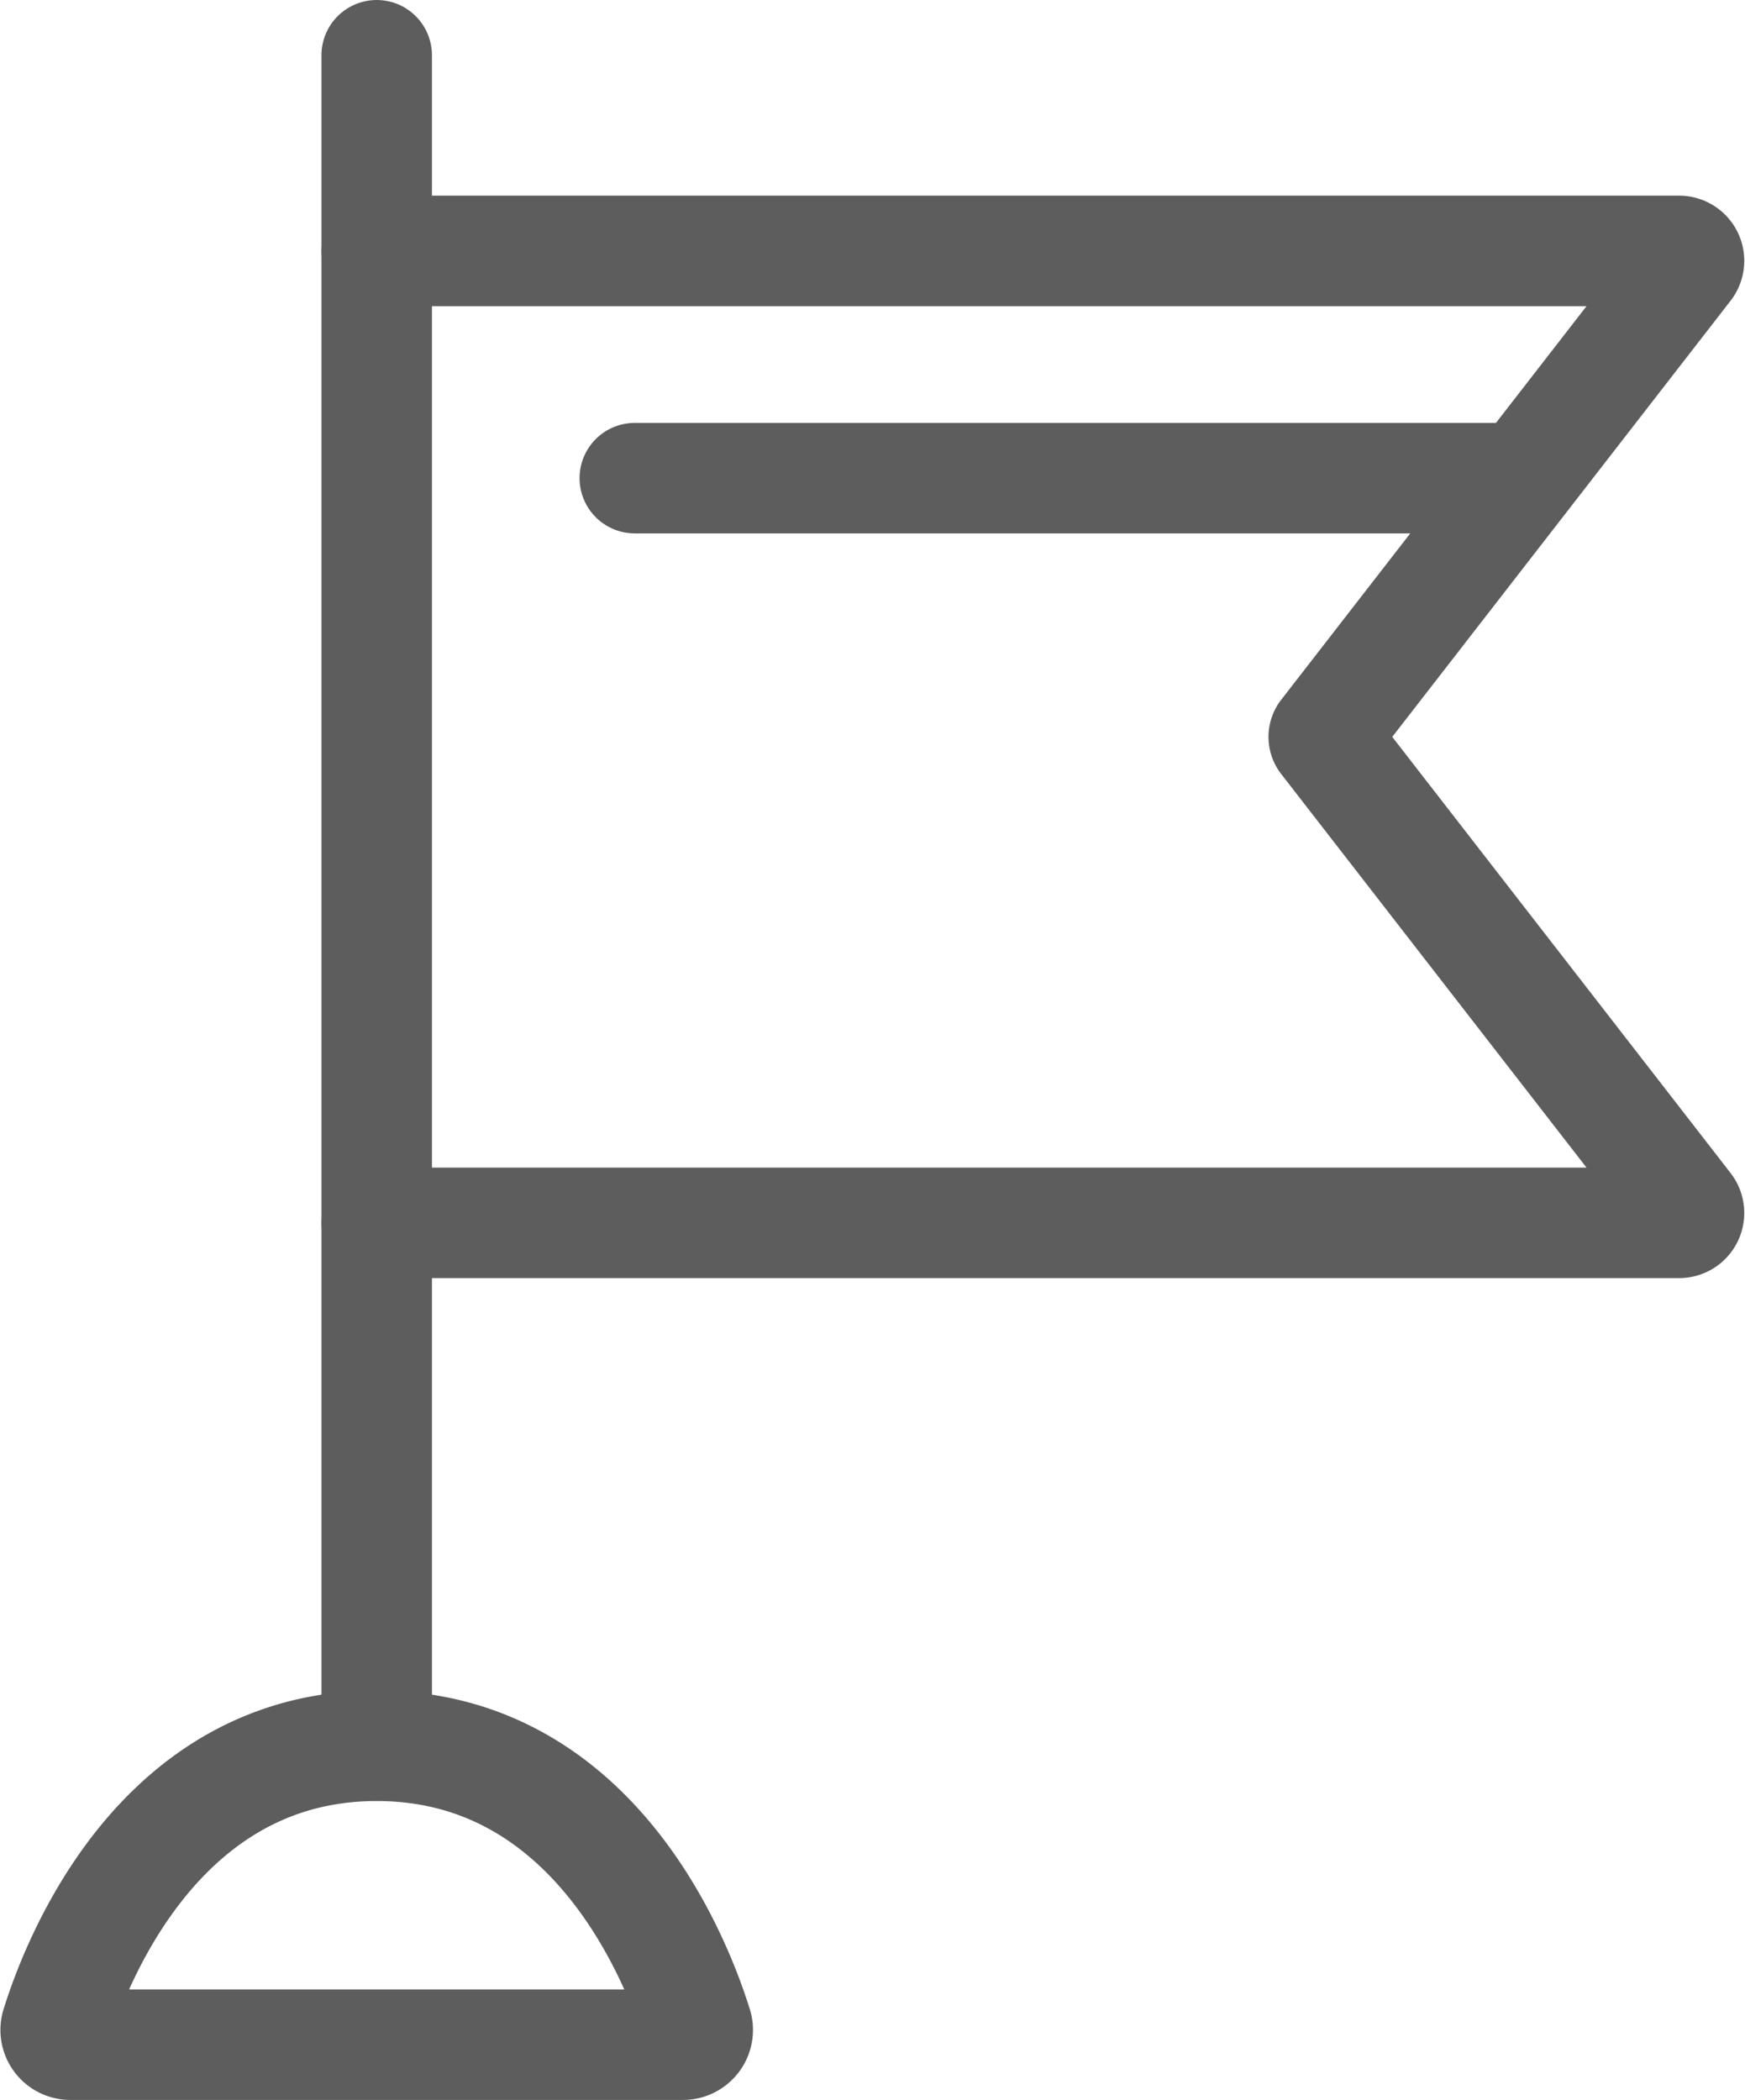
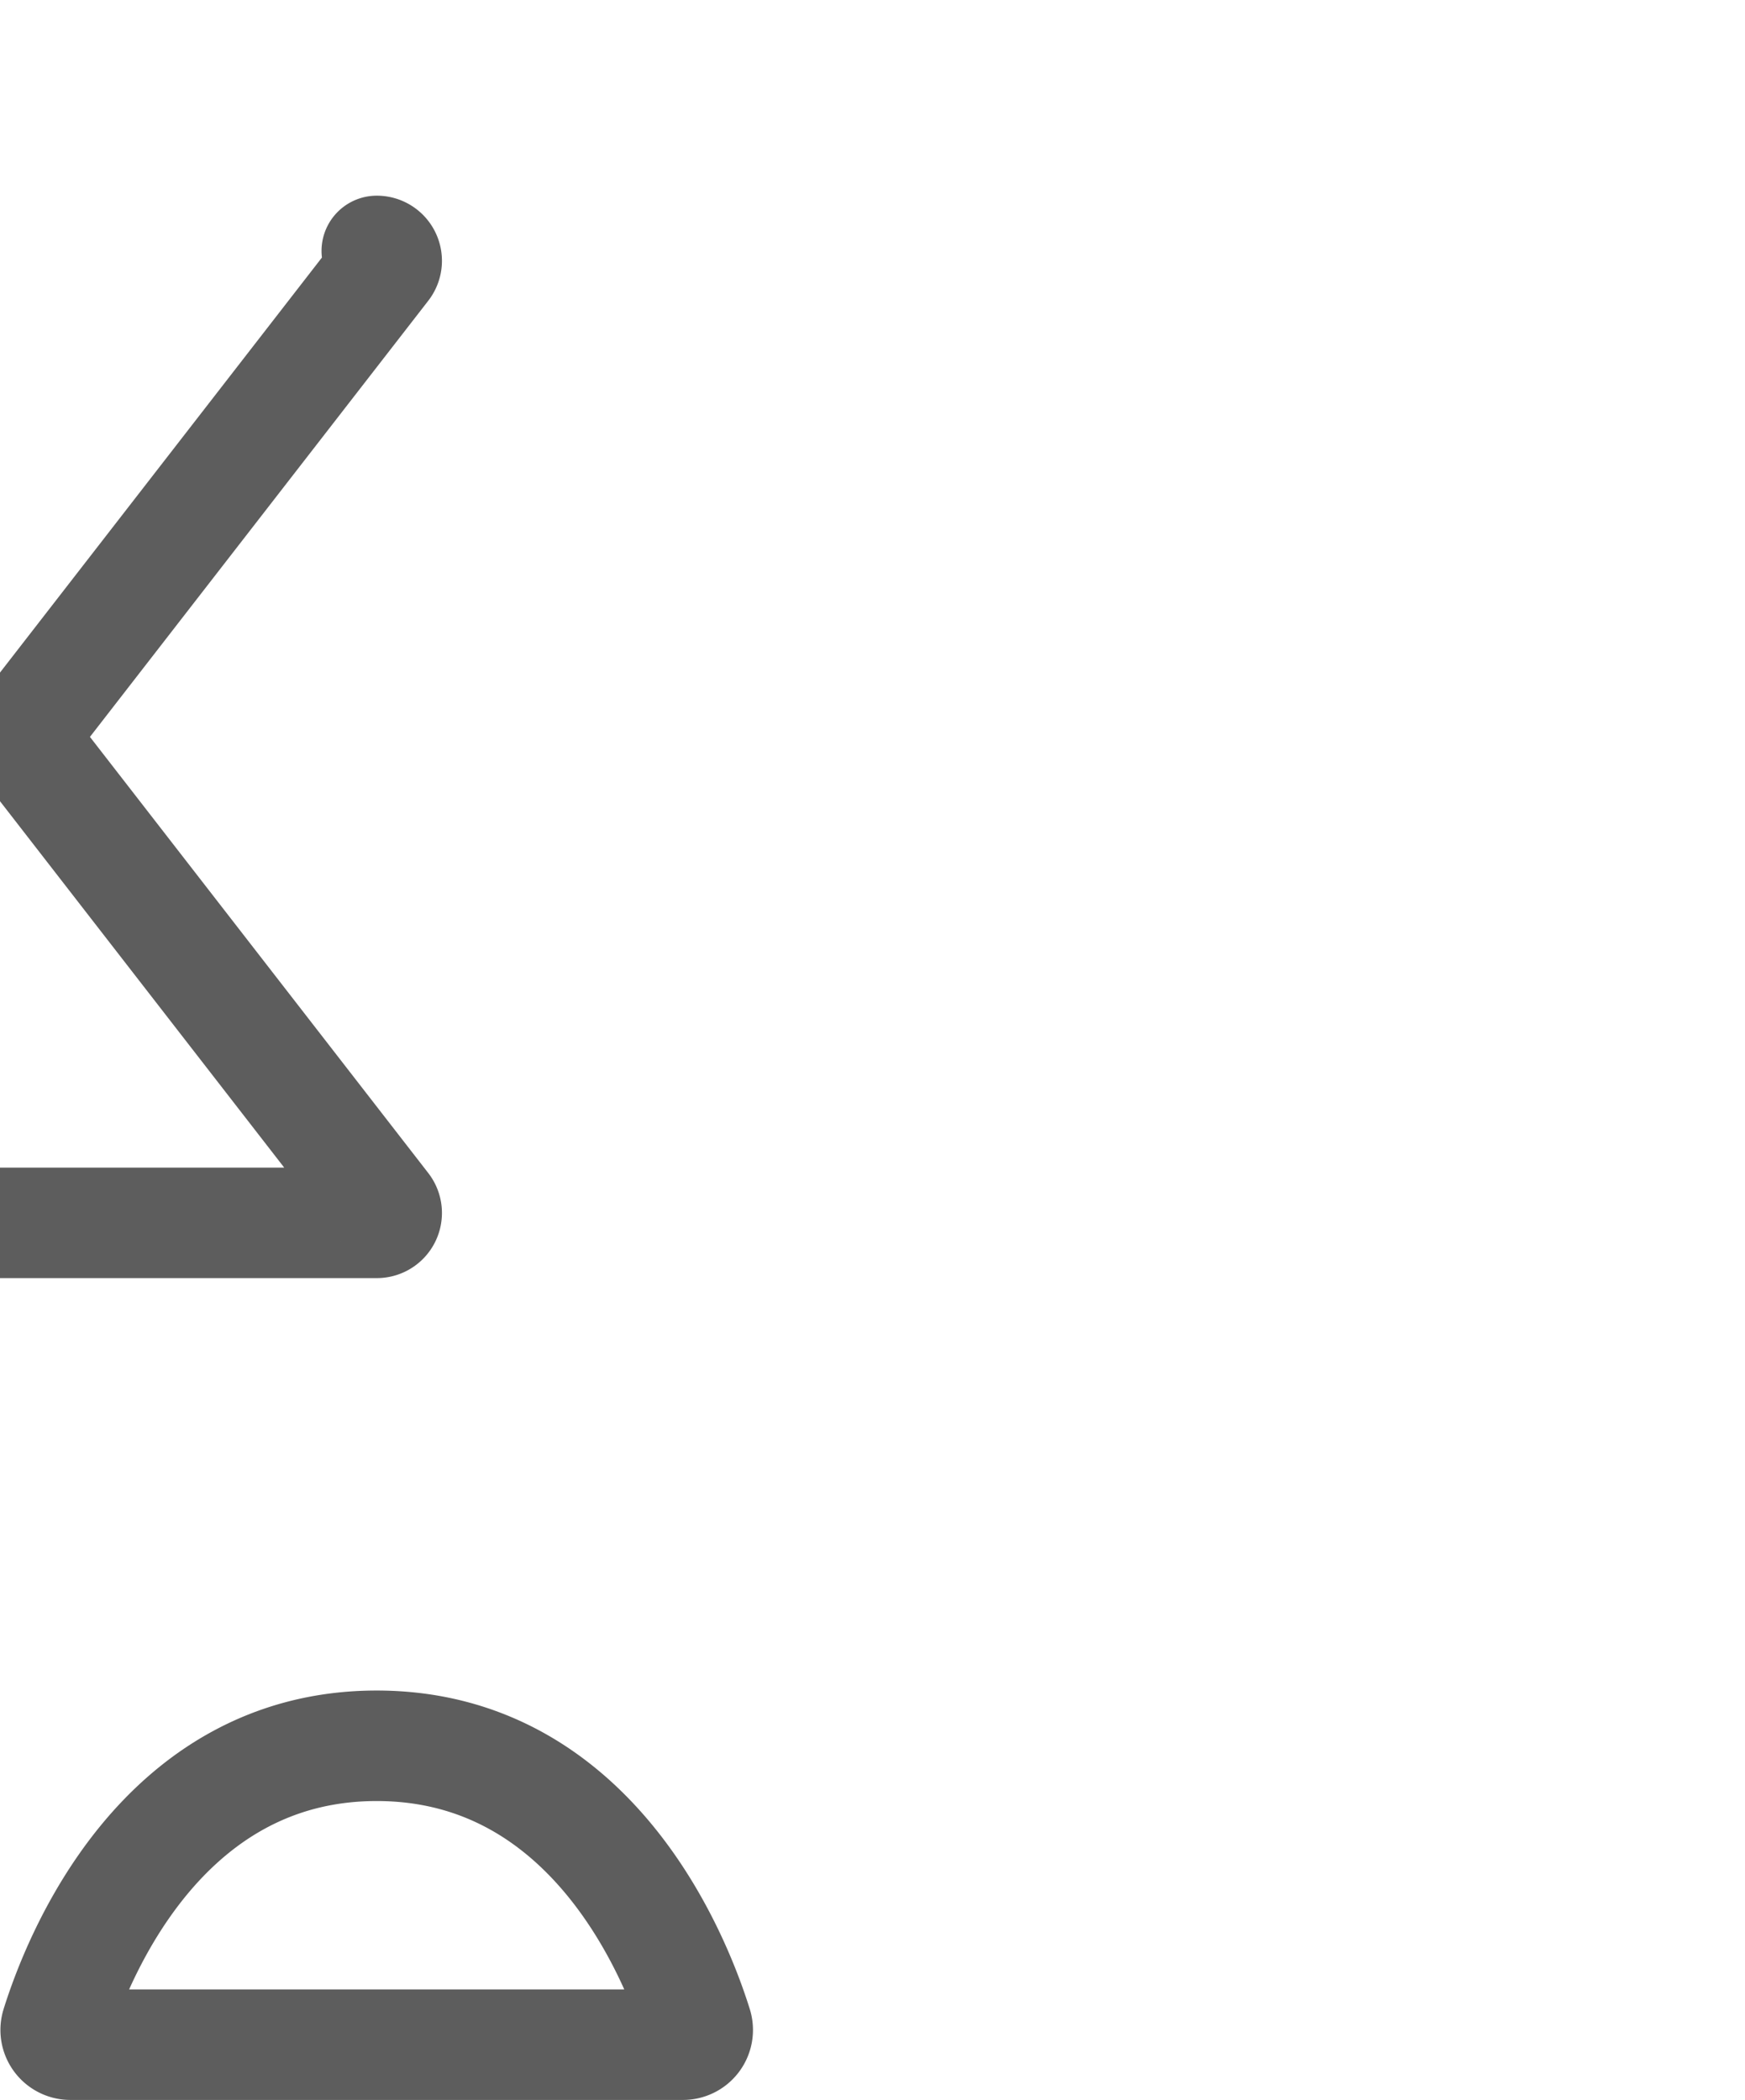
<svg xmlns="http://www.w3.org/2000/svg" width="23.69" height="28.503" viewBox="0 0 23.69 28.503">
  <g id="Icon_Standort" data-name="Icon Standort" transform="translate(0.755 0.75)">
-     <path id="Pfad_52" data-name="Pfad 52" d="M3848.214,1229.49h17.68a.134.134,0,0,1,.106.217l-4.915,6.335a.072.072,0,0,0,0,.088l4.915,6.335a.134.134,0,0,1-.106.217h-17.68" transform="translate(-3843.854 -1226.834)" fill="none" stroke="#5d5d5d" stroke-linecap="round" stroke-width="1.5" />
-     <line id="Linie_3" data-name="Linie 3" y1="22.854" transform="translate(4.359)" fill="none" stroke="#5d5d5d" stroke-linecap="round" stroke-width="1.5" />
+     <path id="Pfad_52" data-name="Pfad 52" d="M3848.214,1229.49a.134.134,0,0,1,.106.217l-4.915,6.335a.072.072,0,0,0,0,.088l4.915,6.335a.134.134,0,0,1-.106.217h-17.68" transform="translate(-3843.854 -1226.834)" fill="none" stroke="#5d5d5d" stroke-linecap="round" stroke-width="1.5" />
    <path id="Pfad_53" data-name="Pfad 53" d="M3828.25,1366.144h-8.319a.2.2,0,0,1-.19-.257c.278-.891,1.41-3.8,4.35-3.8s4.071,2.906,4.35,3.8A.2.2,0,0,1,3828.25,1366.144Z" transform="translate(-3819.732 -1339.141)" fill="none" stroke="#5d5d5d" stroke-linecap="round" stroke-width="1.5" />
-     <line id="Linie_4" data-name="Linie 4" x1="11.829" transform="translate(7.863 5.74)" fill="none" stroke="#5d5d5d" stroke-linecap="round" stroke-width="1.5" />
  </g>
</svg>